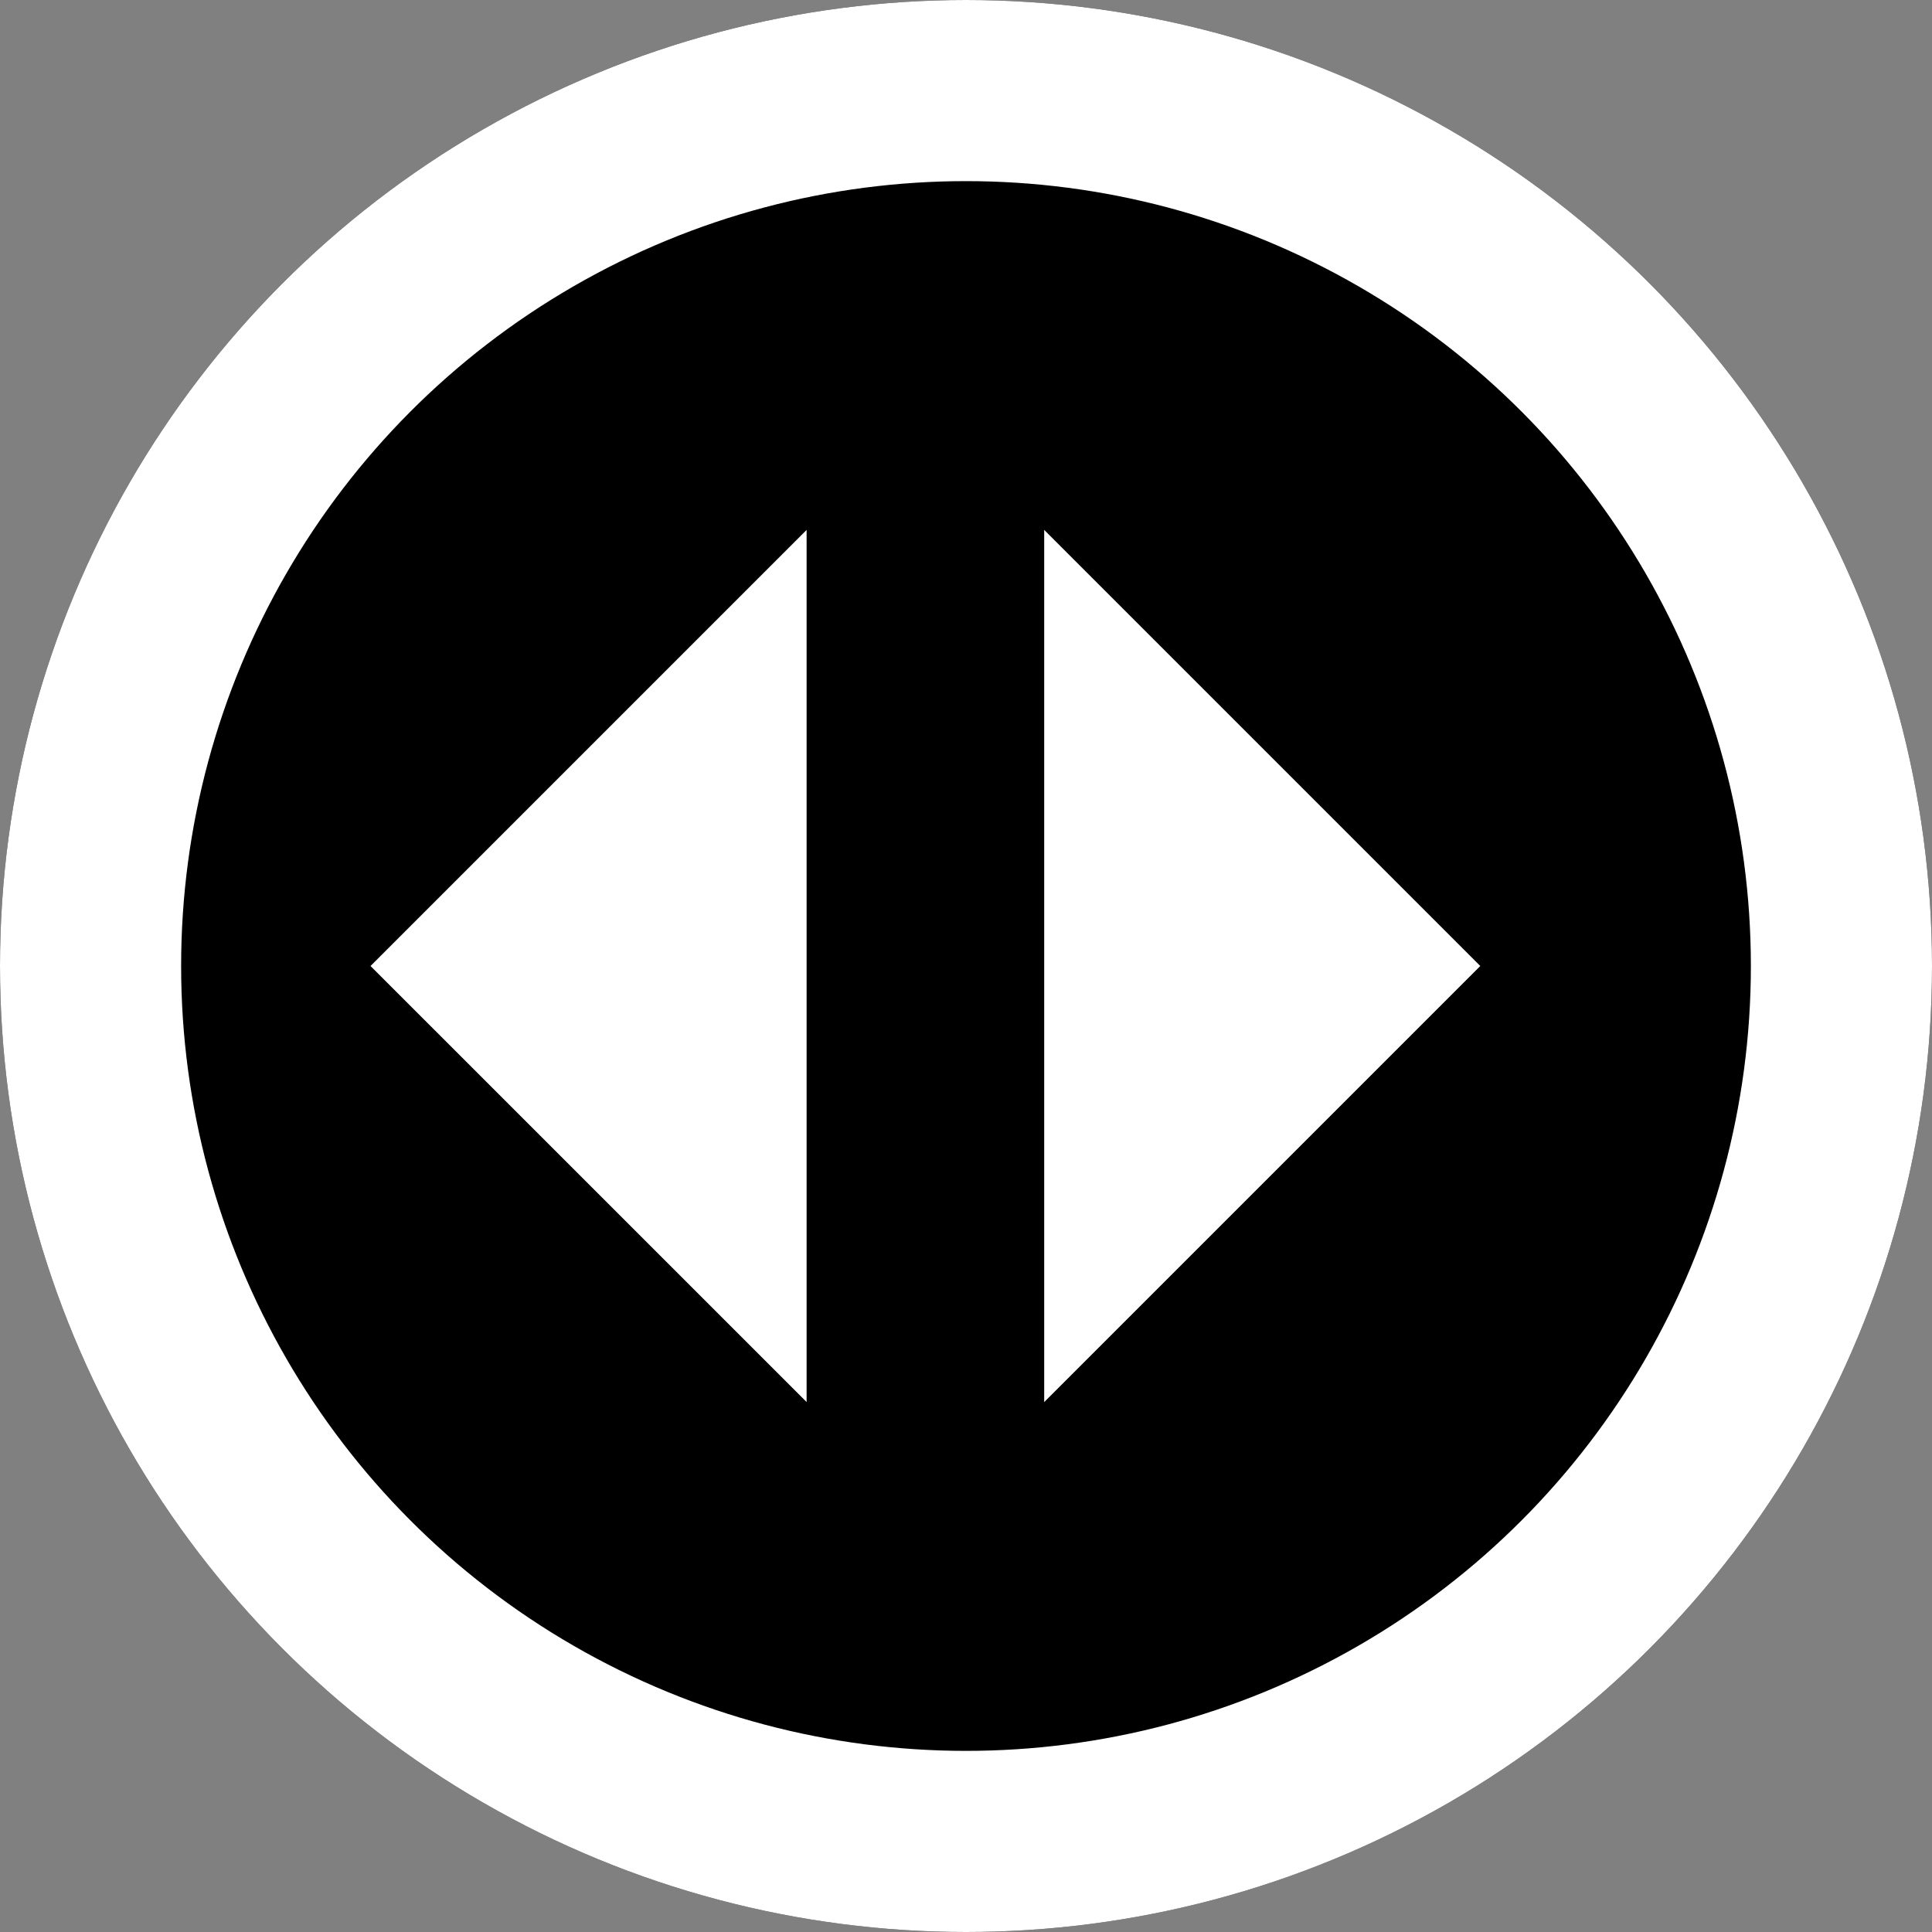
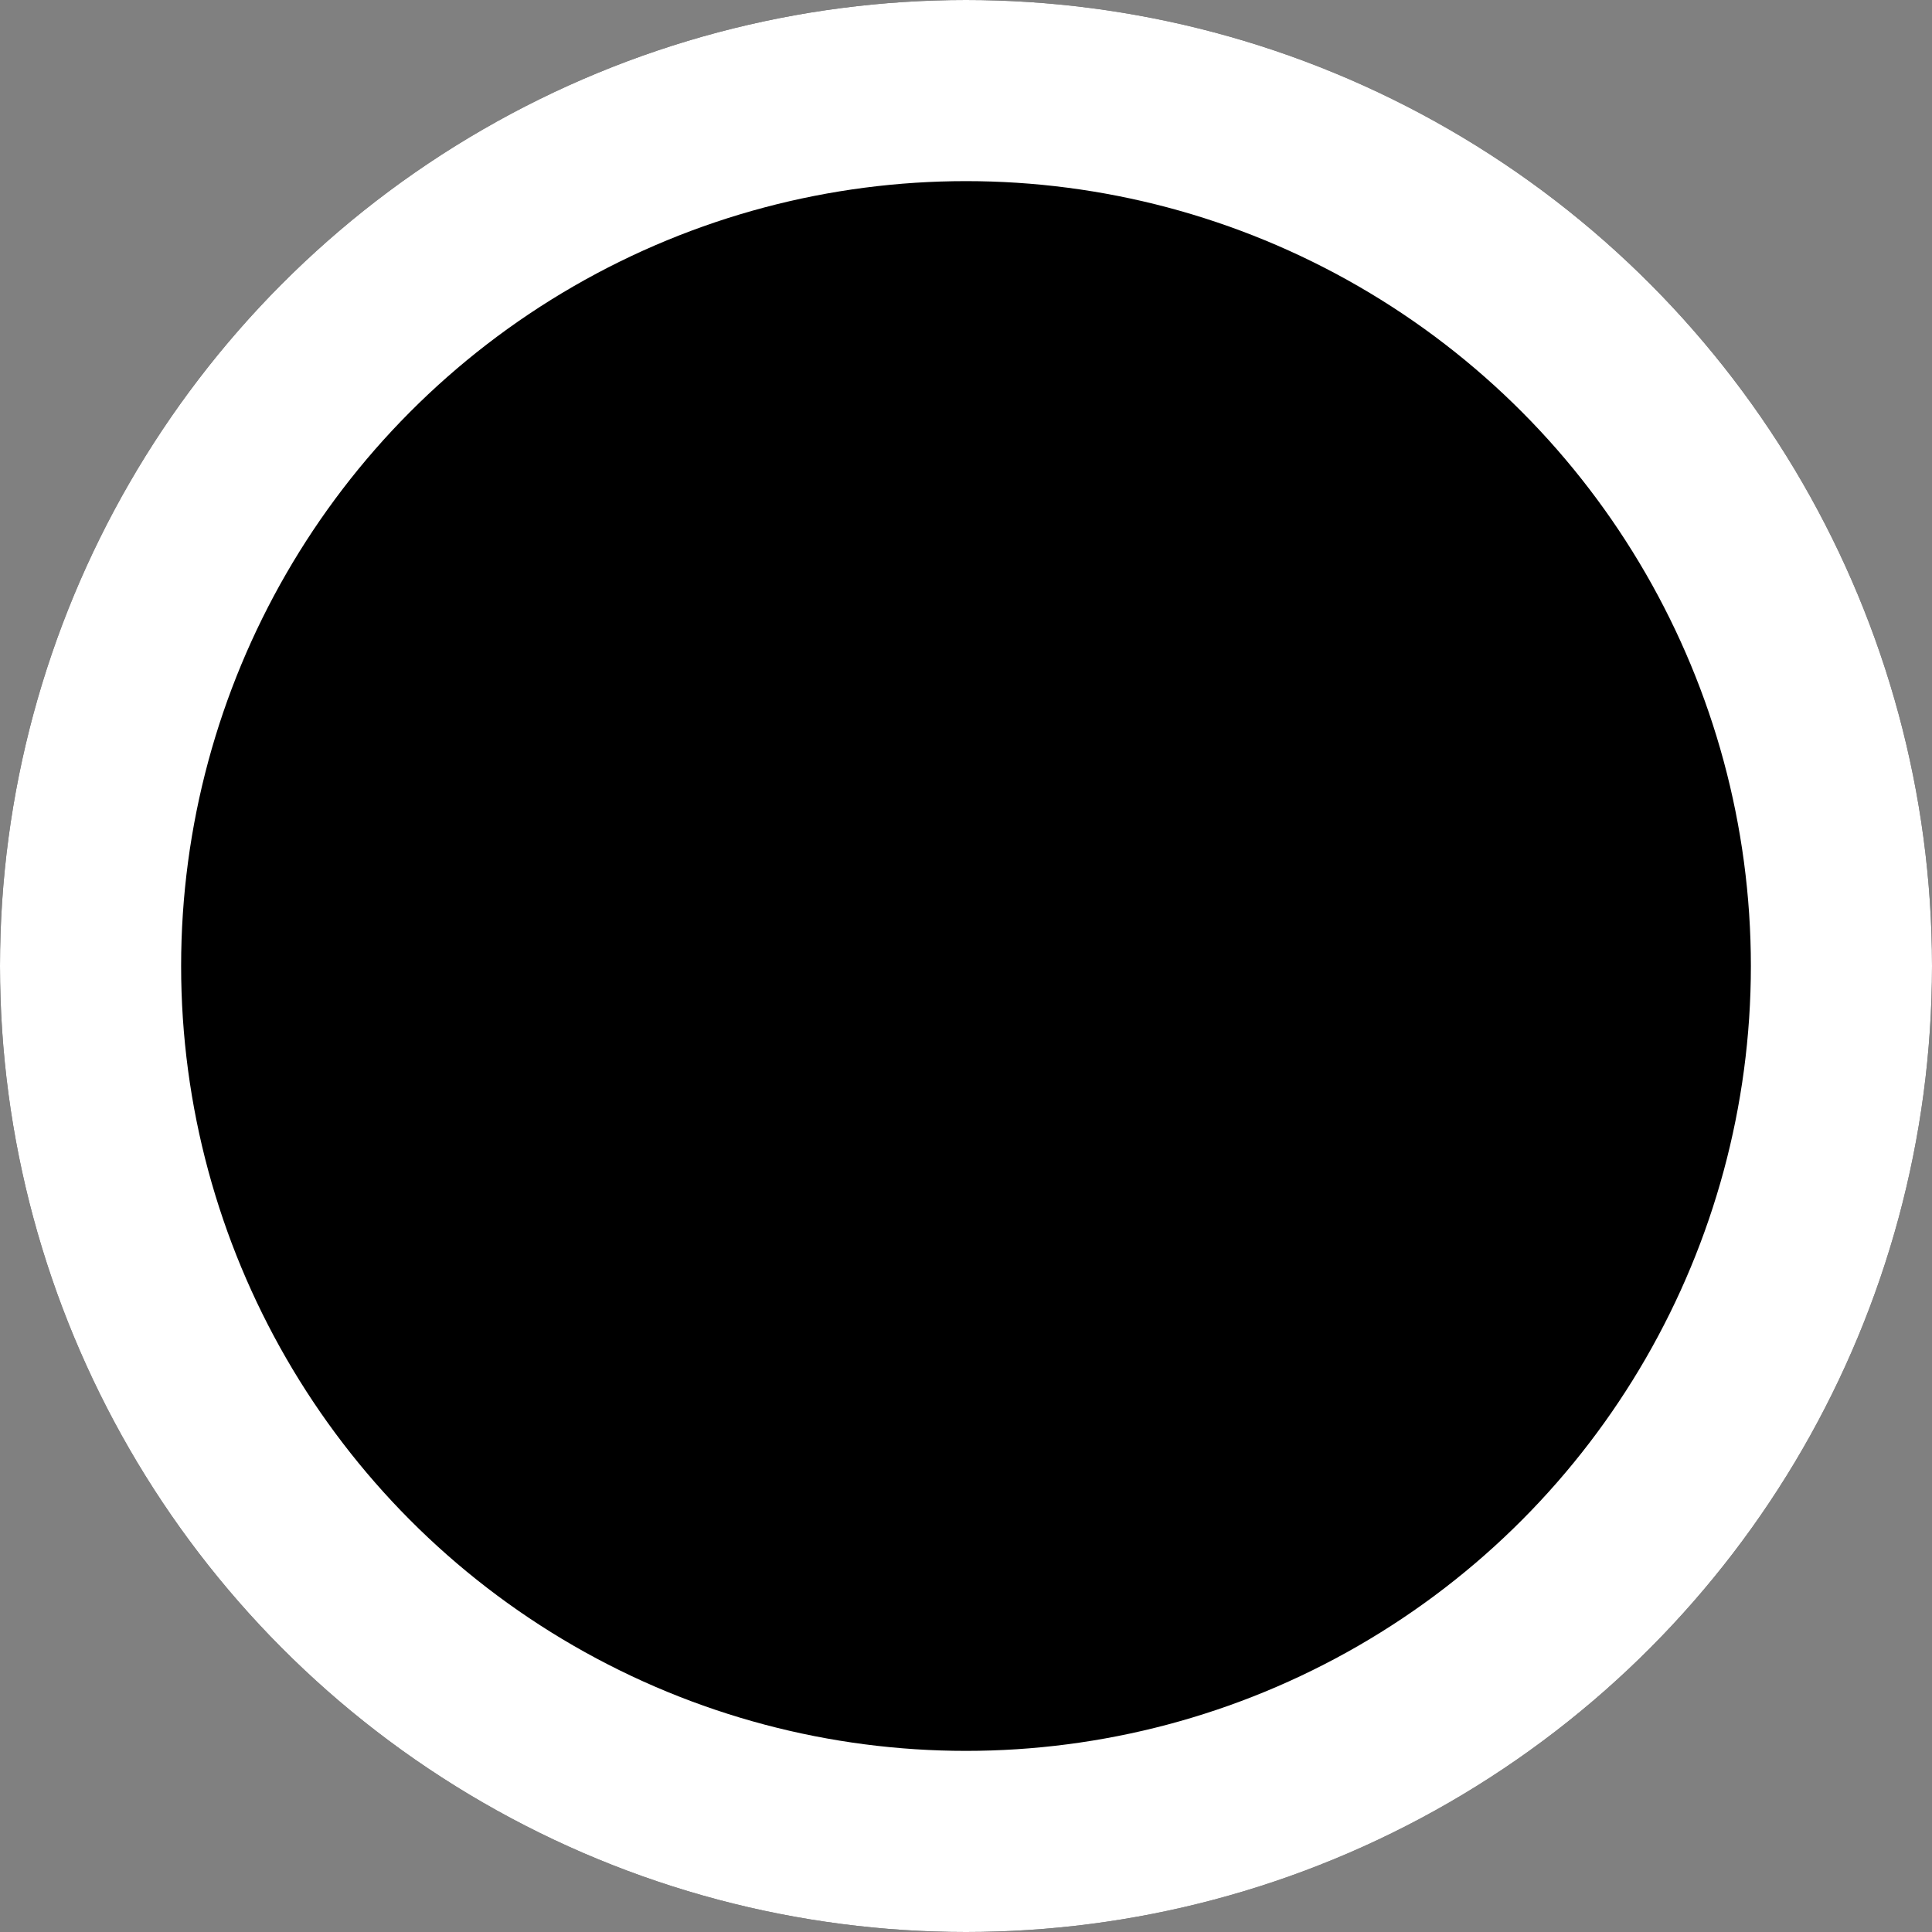
<svg xmlns="http://www.w3.org/2000/svg" width="32" height="32" viewBox="0 0 32 32">
  <rect x="0" y="0" width="32" height="32" fill="#808080" stroke="none" />
  <g id="Group_3" data-name="Group 3" transform="translate(0 0.246)">
    <g id="Ellipse_1" data-name="Ellipse 1" transform="translate(0 -0.246)" stroke="#fff" stroke-width="3">
      <circle cx="16" cy="16" r="16" stroke="none" />
      <circle cx="16" cy="16" r="14.5" fill="none" />
    </g>
    <g id="Group_2" data-name="Group 2" transform="translate(6.137 8.531)">
      <g id="Group_6" data-name="Group 6" transform="translate(0 0)">
-         <path id="ic_arrow_drop_up_24px" d="M0,7.223,7.223,0l7.223,7.223Z" transform="translate(18.381) rotate(90)" fill="#fff" />
-         <path id="ic_arrow_drop_up_24px-2" data-name="ic_arrow_drop_up_24px" d="M0,0,7.223,7.223,14.445,0Z" transform="translate(7.223 0) rotate(90)" fill="#fff" />
-       </g>
+         </g>
    </g>
  </g>
</svg>